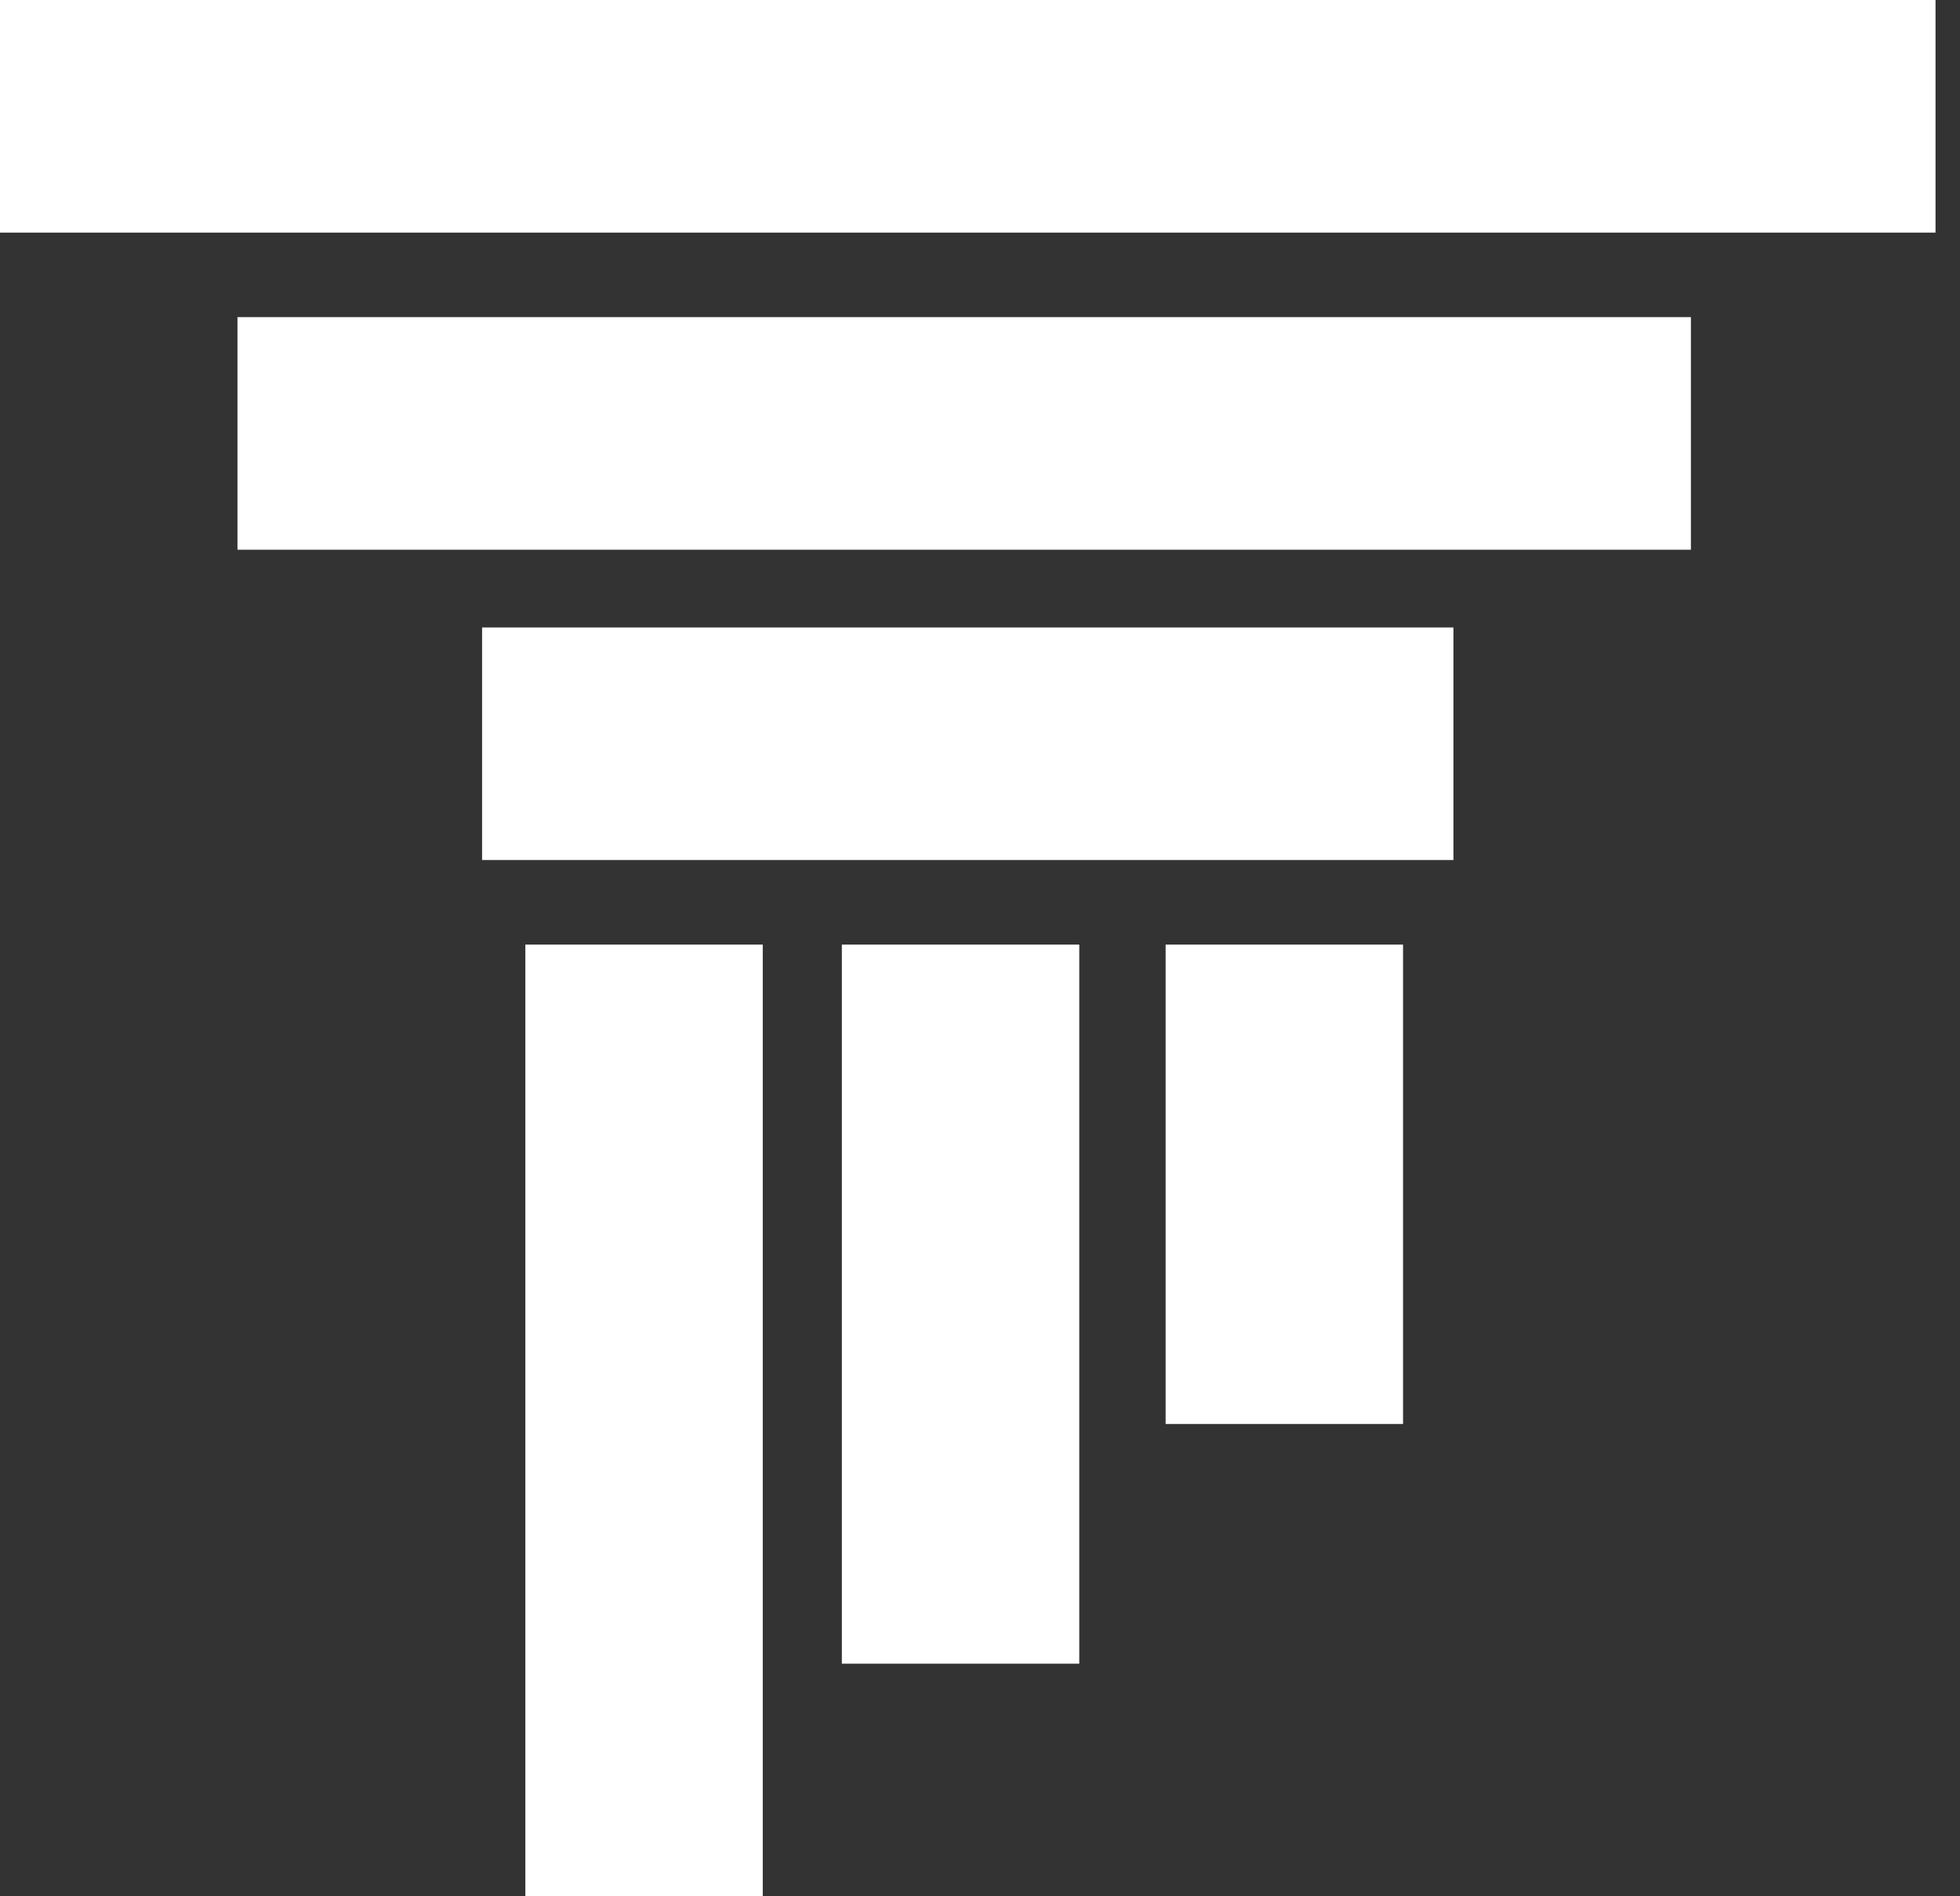
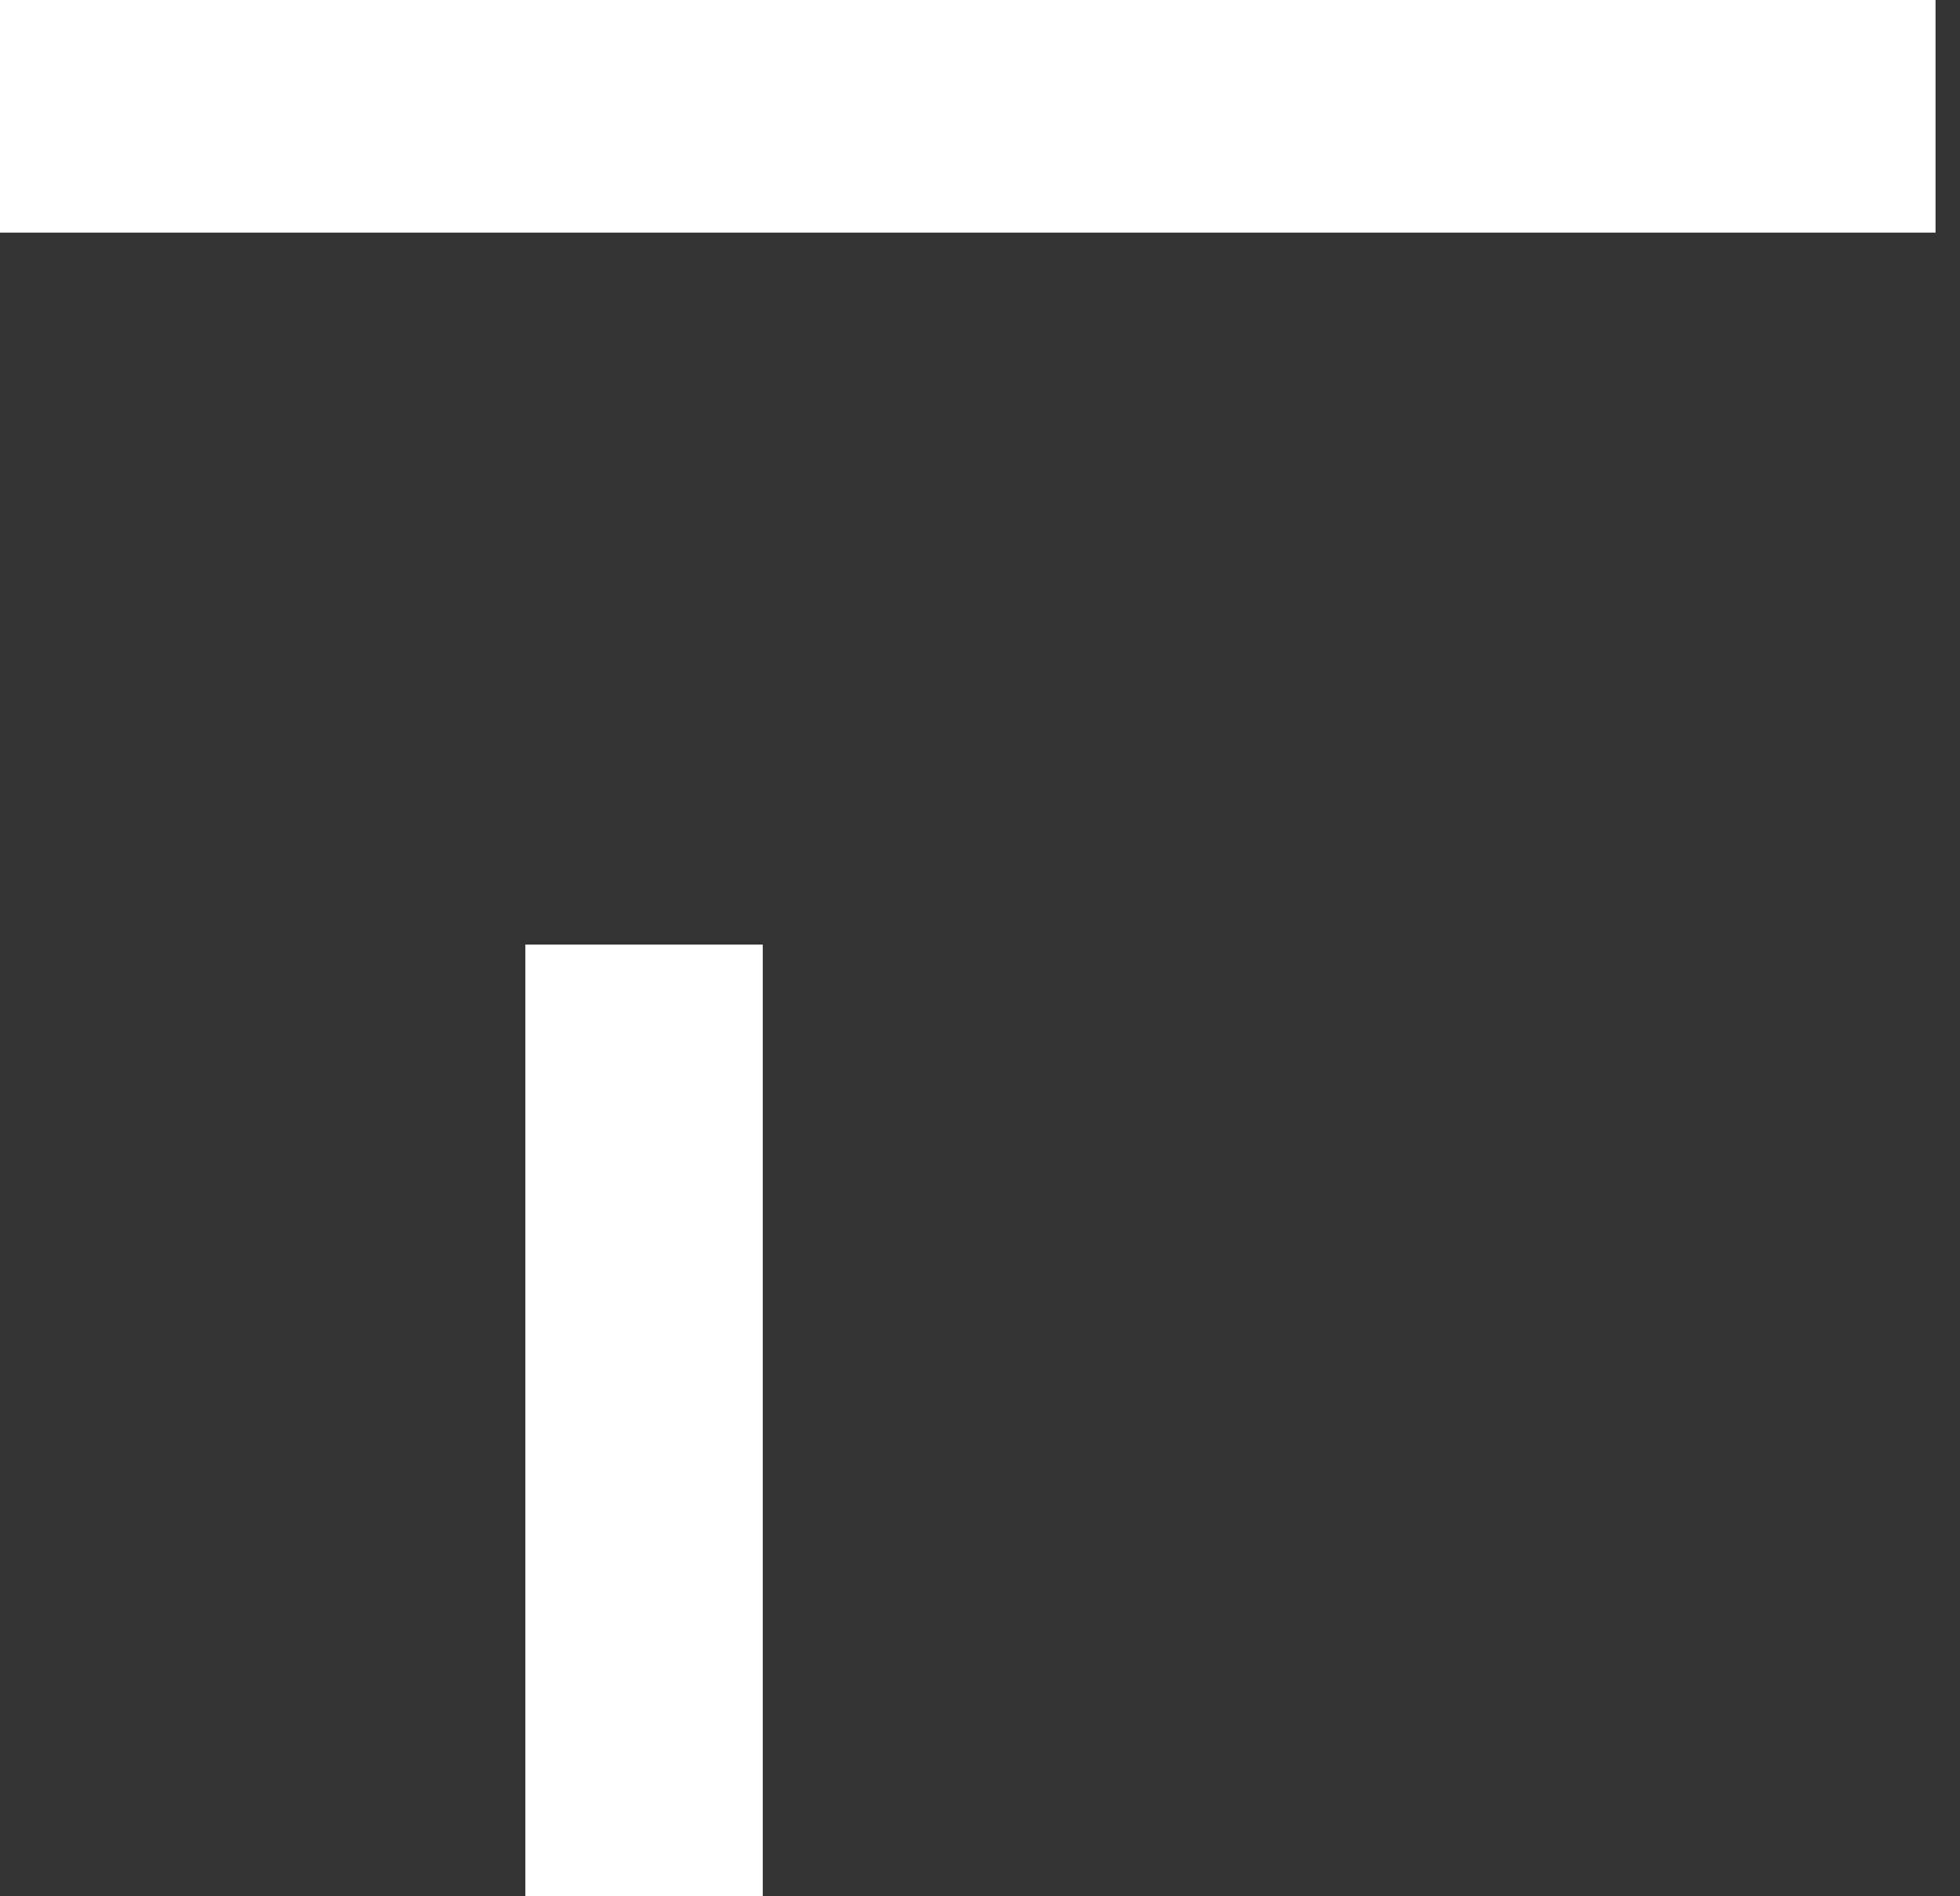
<svg xmlns="http://www.w3.org/2000/svg" width="31" height="30" viewBox="0 0 31 30" fill="none">
  <rect x="0" y="0" width="31" height="30" fill="#333333" stroke="none" />
-   <path d="M17.07 14.944H13.315V26.32H17.07V14.944Z" fill="white" />
-   <path d="M22.191 14.944H18.436V22.528H22.191V14.944Z" fill="white" />
  <path d="M12.064 14.944H8.309V30H12.064V14.944Z" fill="white" />
  <path d="M30.613 0H0V3.68H30.613V0Z" fill="white" />
-   <path d="M26.744 5.017H3.756V8.697H26.744V5.017Z" fill="white" />
-   <path d="M22.988 9.927H7.625V13.606H22.988V9.927Z" fill="white" />
</svg>